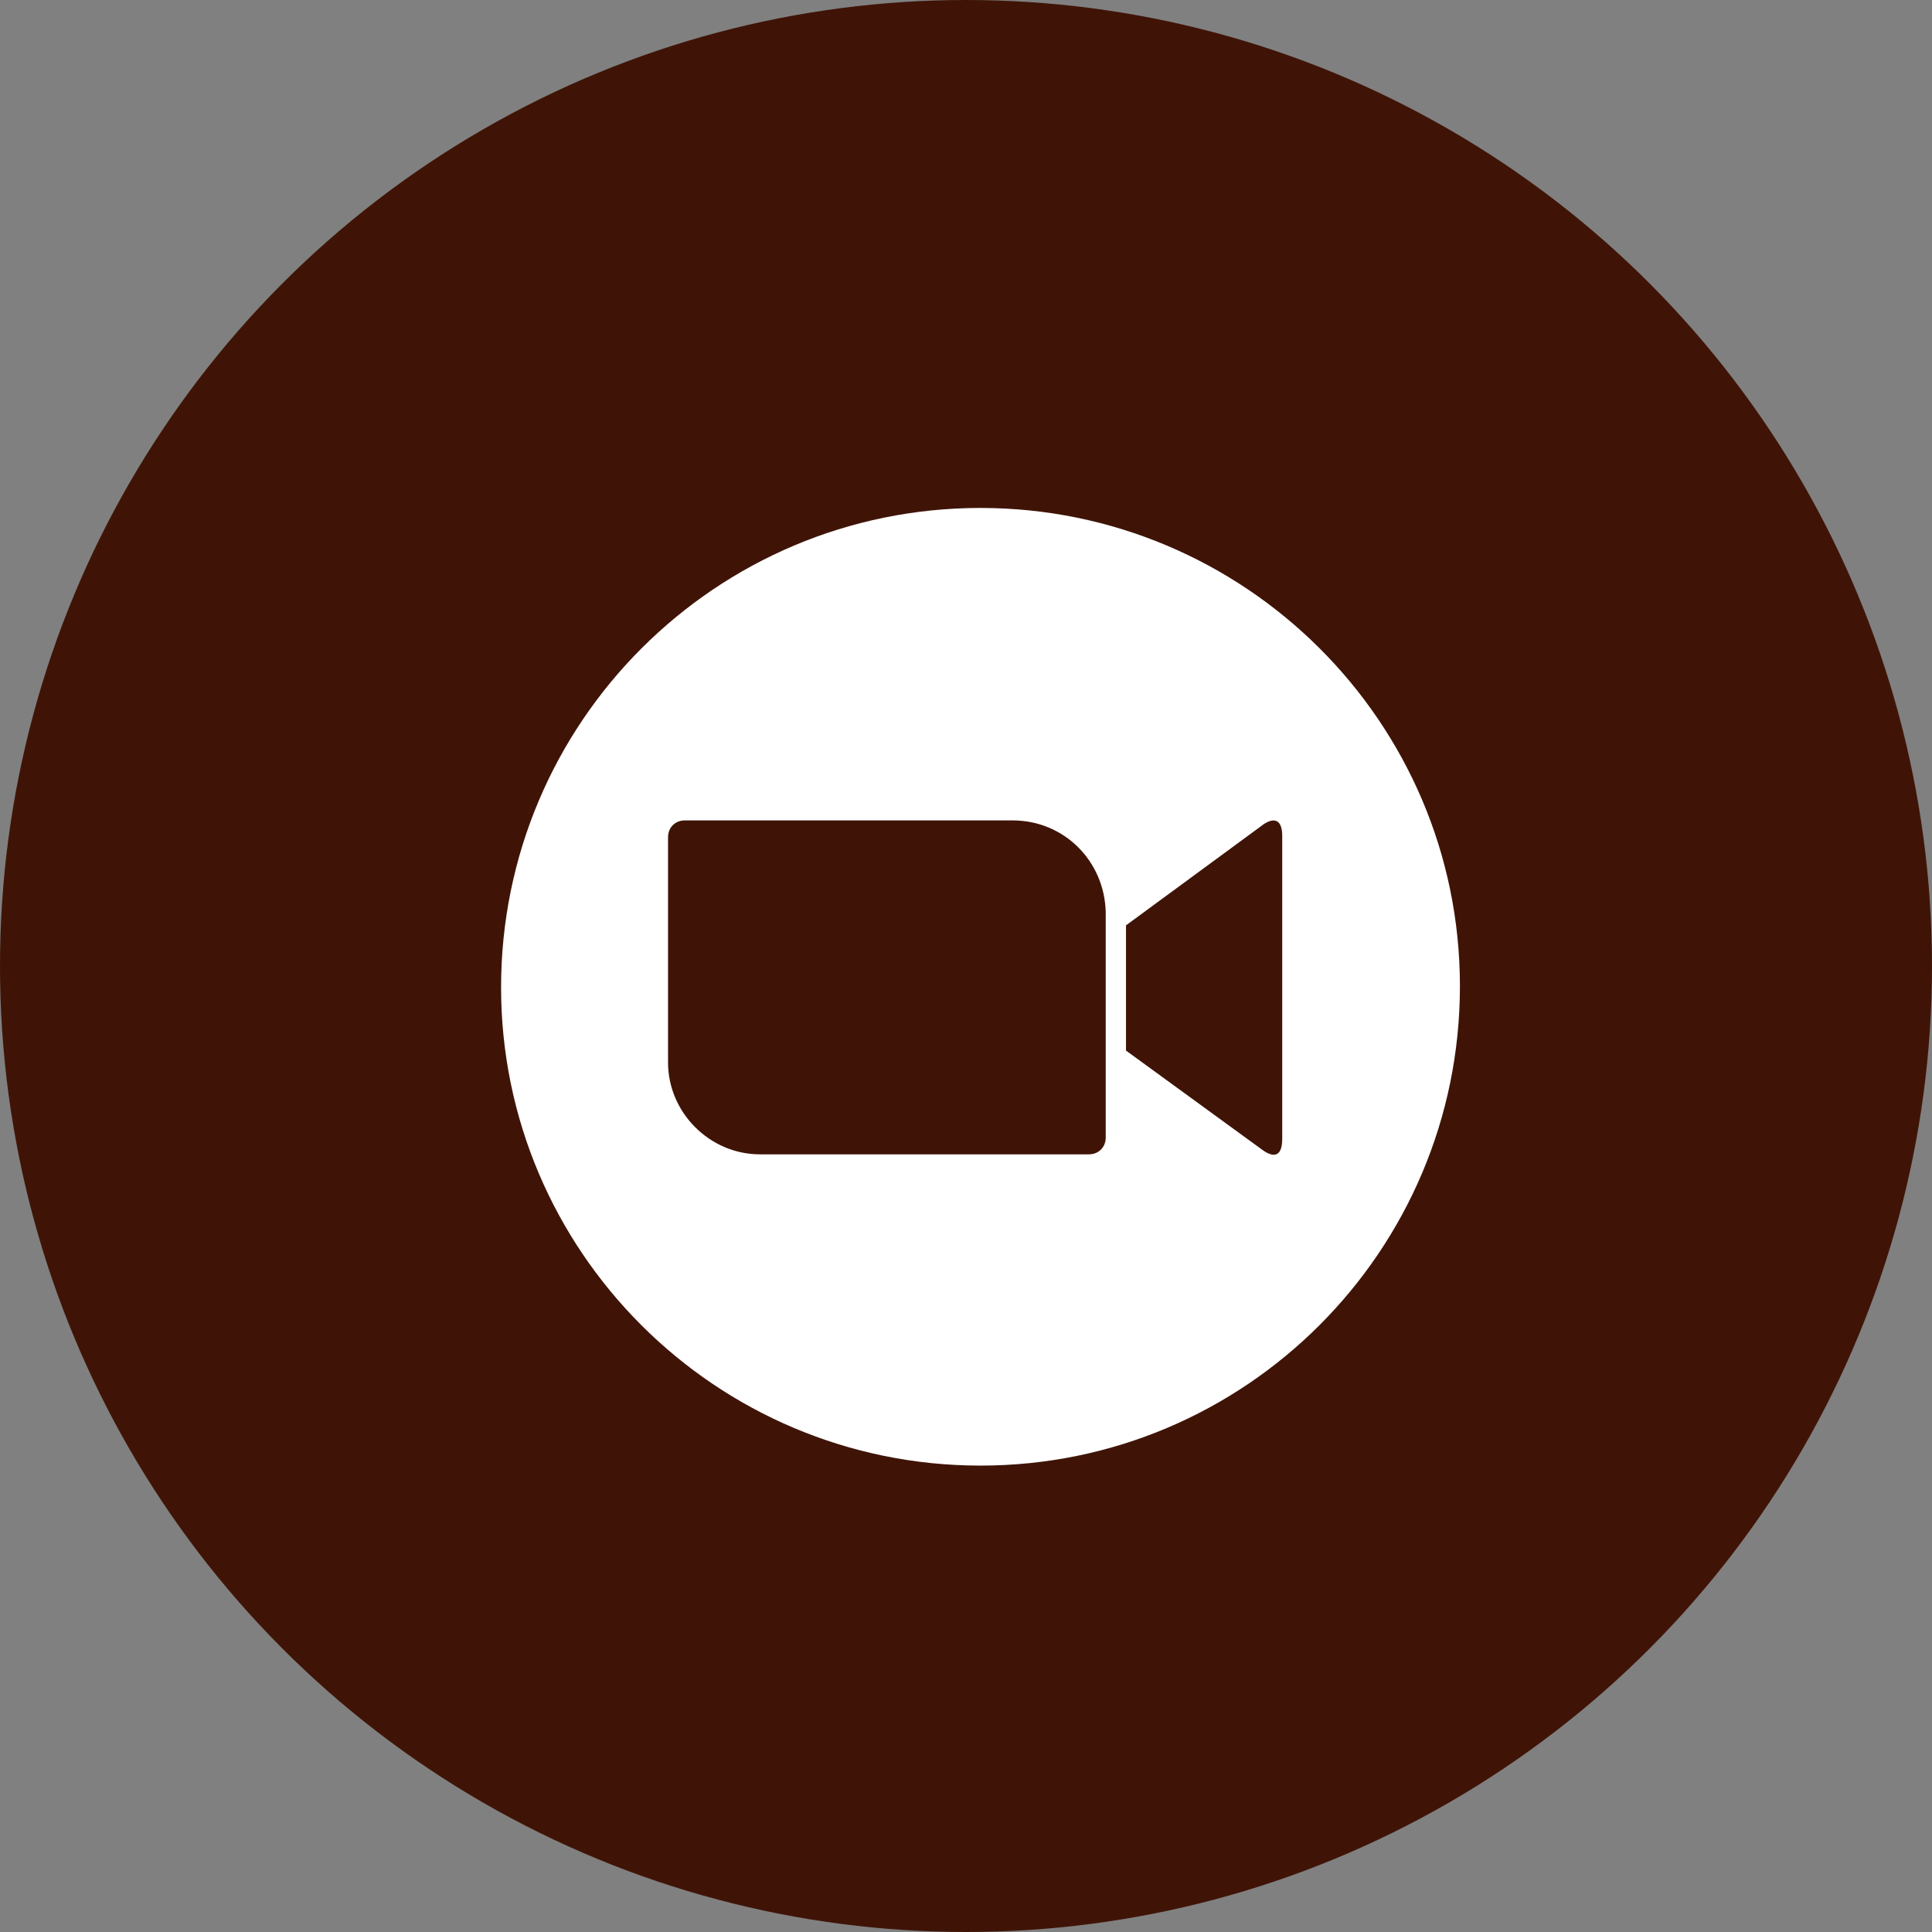
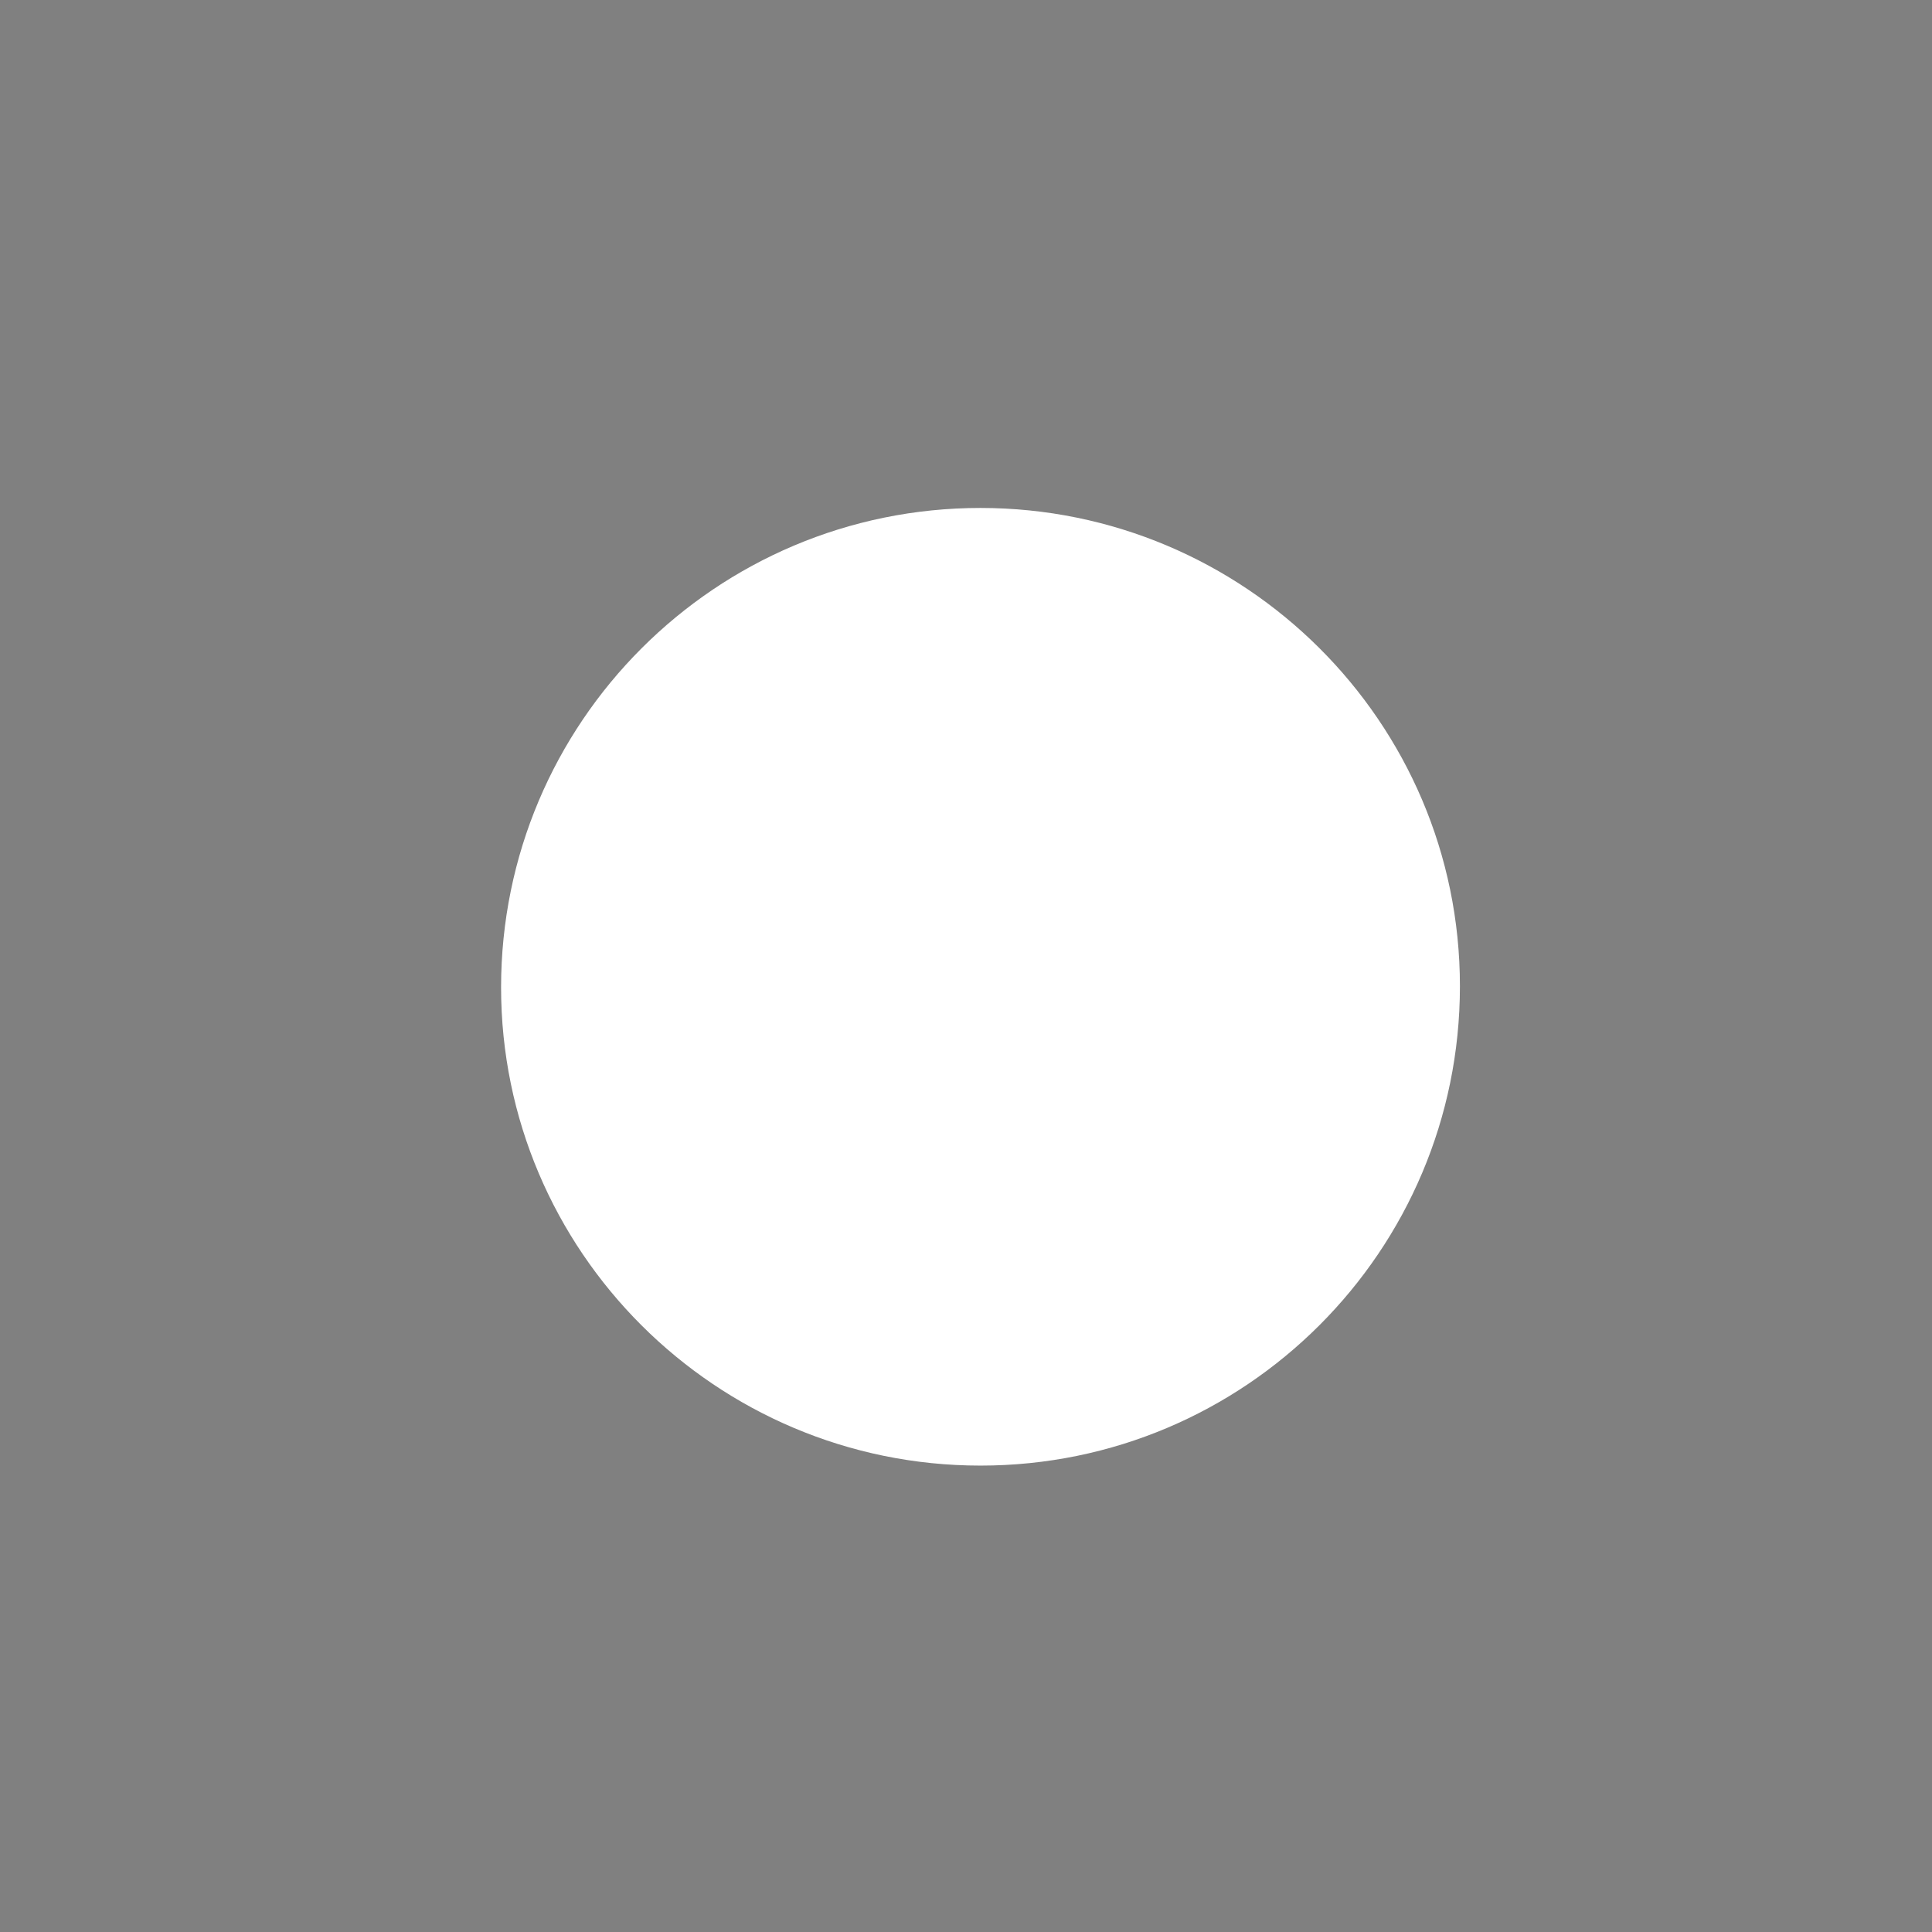
<svg xmlns="http://www.w3.org/2000/svg" version="1.1" id="レイヤー_1" x="0px" y="0px" viewBox="0 0 162 162" style="enable-background:new 0 0 162 162;" xml:space="preserve">
  <rect x="0" y="0" width="162" height="162" fill="#808080" stroke="none" />
  <style type="text/css">
	.st0{fill:#3F1407;}
	.st1{fill:#FFFFFF;}
	.st2{fill-rule:evenodd;clip-rule:evenodd;fill:#3F1407;}
</style>
  <g id="グループ_20" transform="translate(-561 -2443)">
    <g id="グループ_18" transform="translate(-14 233)">
      <g id="グループ_16" transform="translate(26 -23)">
-         <circle id="楕円形_1" class="st0" cx="630" cy="2314" r="81" />
-       </g>
+         </g>
    </g>
    <g id="グループ_19" transform="translate(603.016 2485.592)">
      <path id="パス_7" class="st1" d="M40.2,80.3c22.2,0,40.2-18,40.2-40.2S62.3,0,40.2,0C18,0,0,18,0,40.2C0,62.3,18,80.3,40.2,80.3    L40.2,80.3z" />
-       <path id="パス_8" class="st2" d="M63.7,26.7L52.4,35v10.5l11.4,8.3c0.8,0.6,1.7,0.8,1.7-0.9V27.5C65.5,26,64.7,25.9,63.7,26.7z     M14,46.5V27.6c0-0.8,0.6-1.4,1.4-1.4l0,0h27.5c4.3,0,7.7,3.4,7.8,7.7v18.9c0,0.8-0.6,1.4-1.4,1.4l0,0H21.7    C17.5,54.2,14,50.7,14,46.5L14,46.5z" />
    </g>
  </g>
</svg>